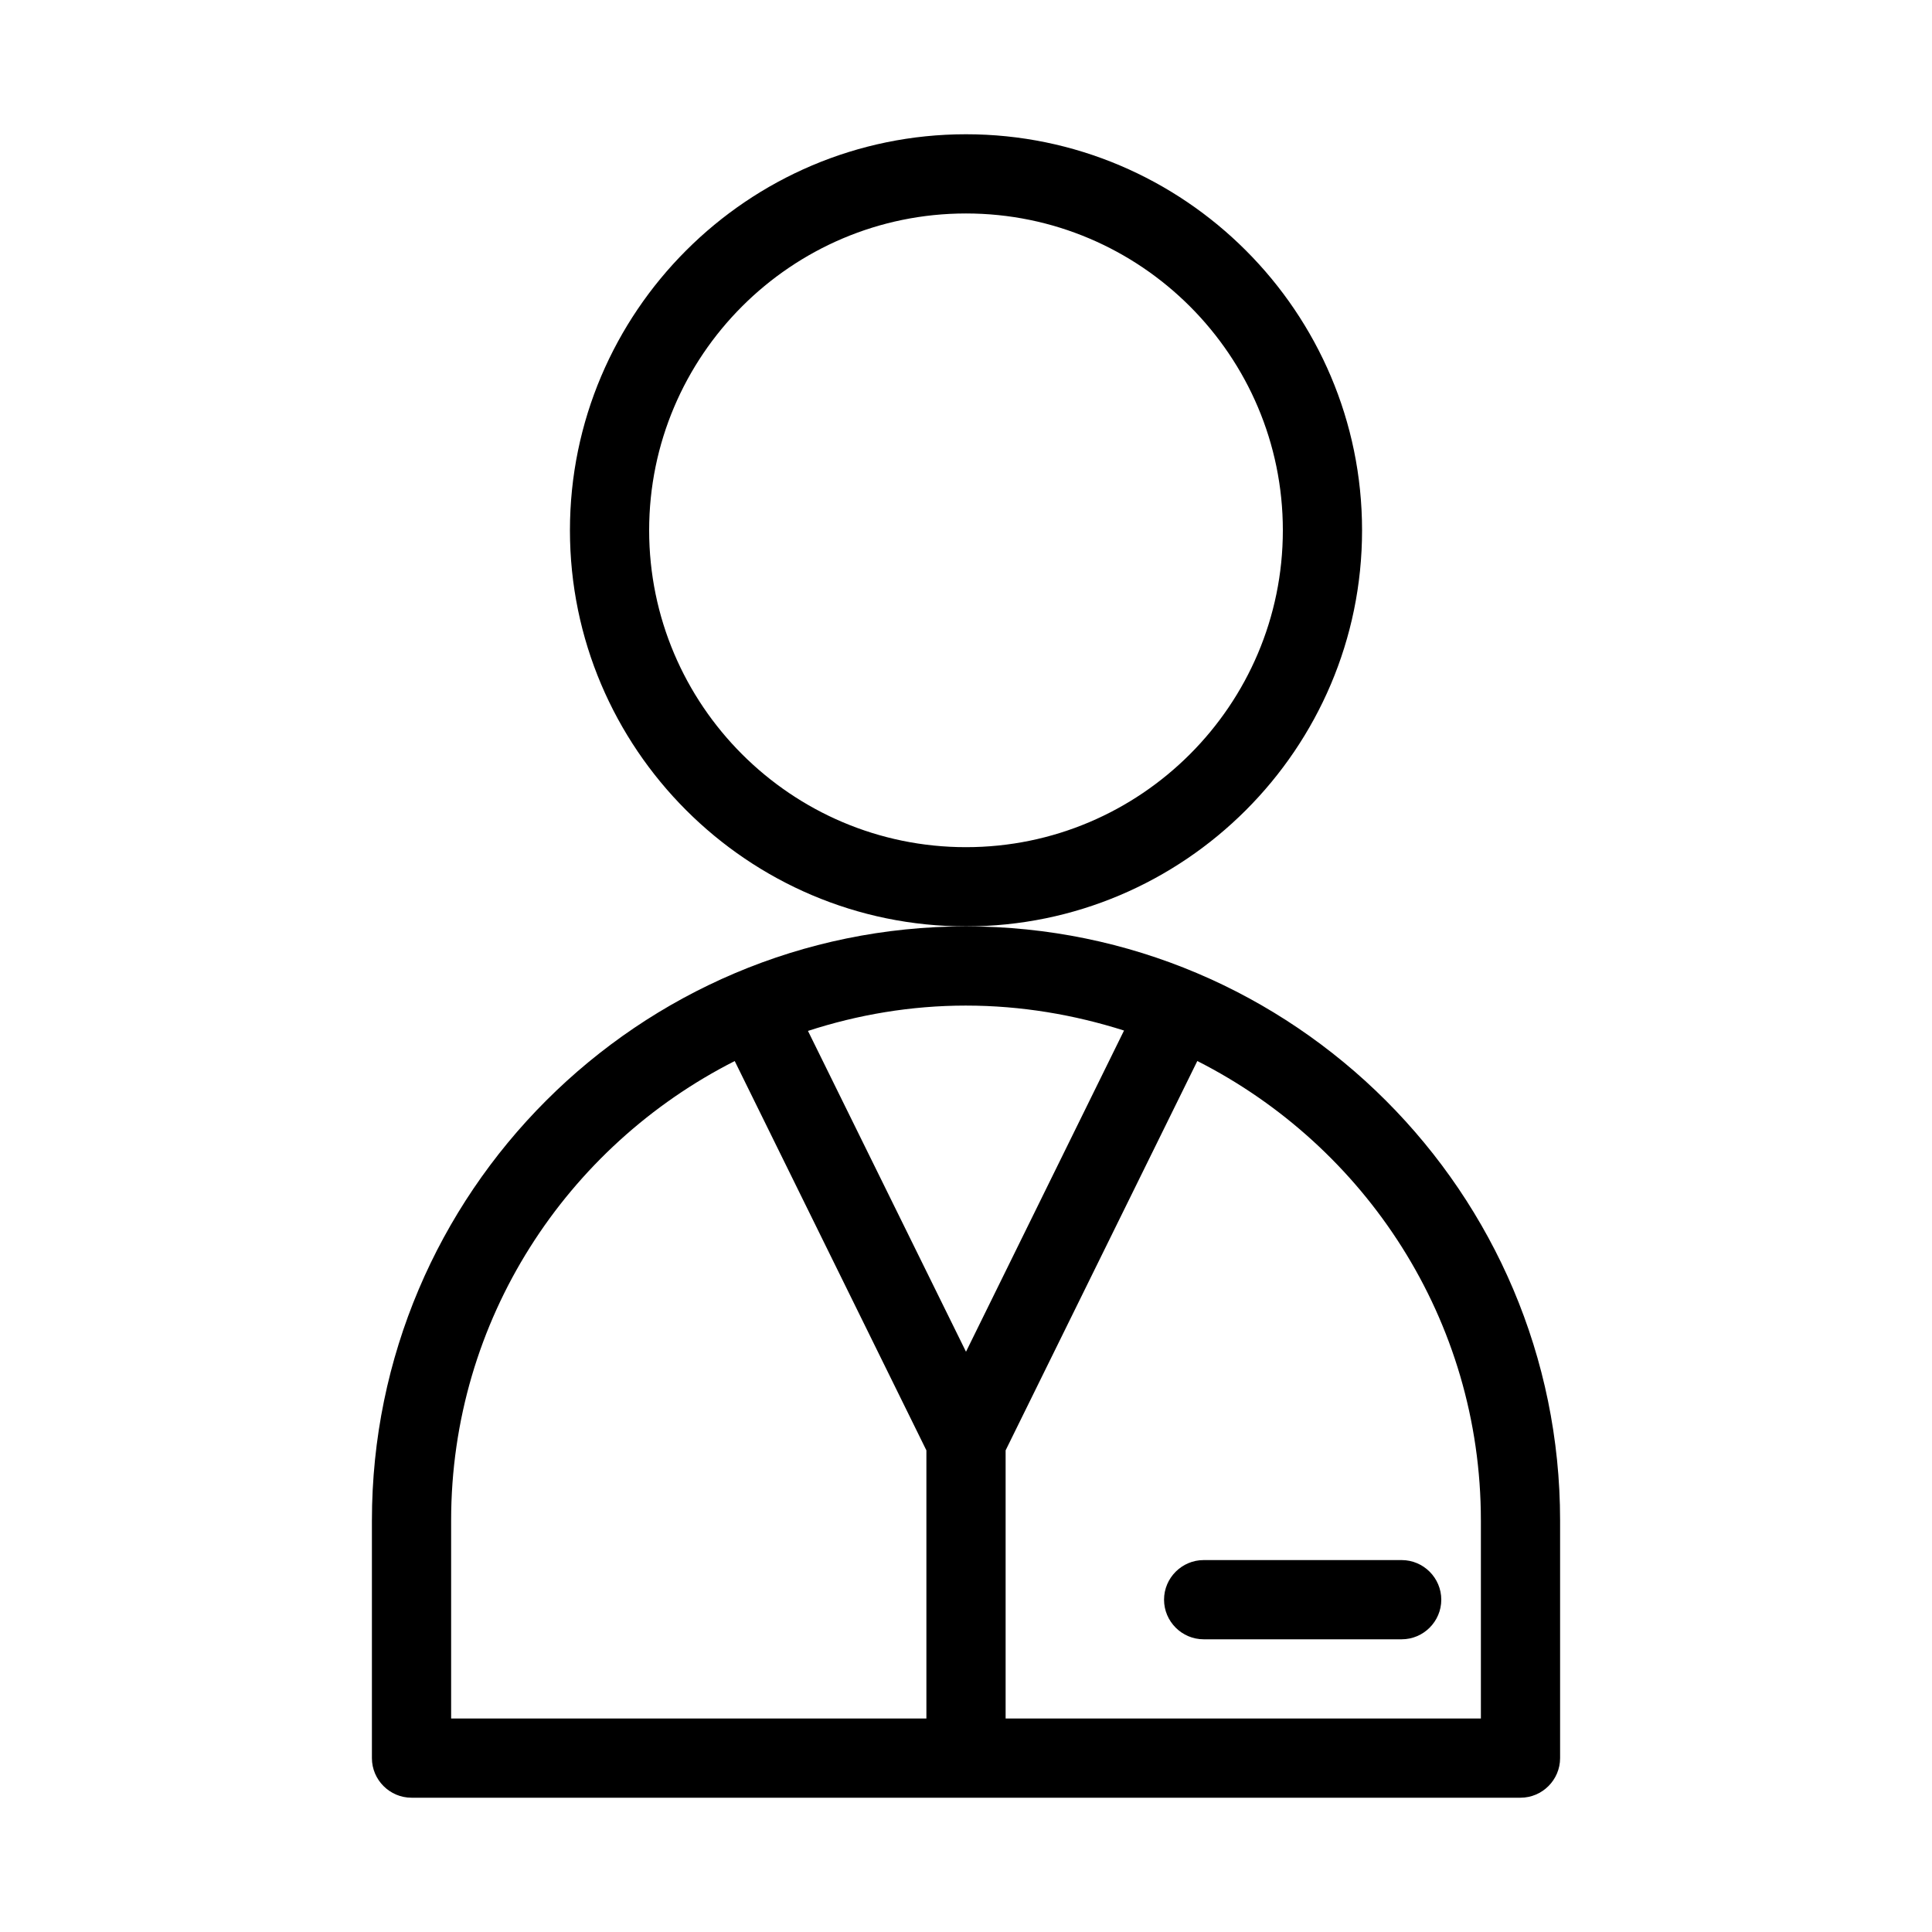
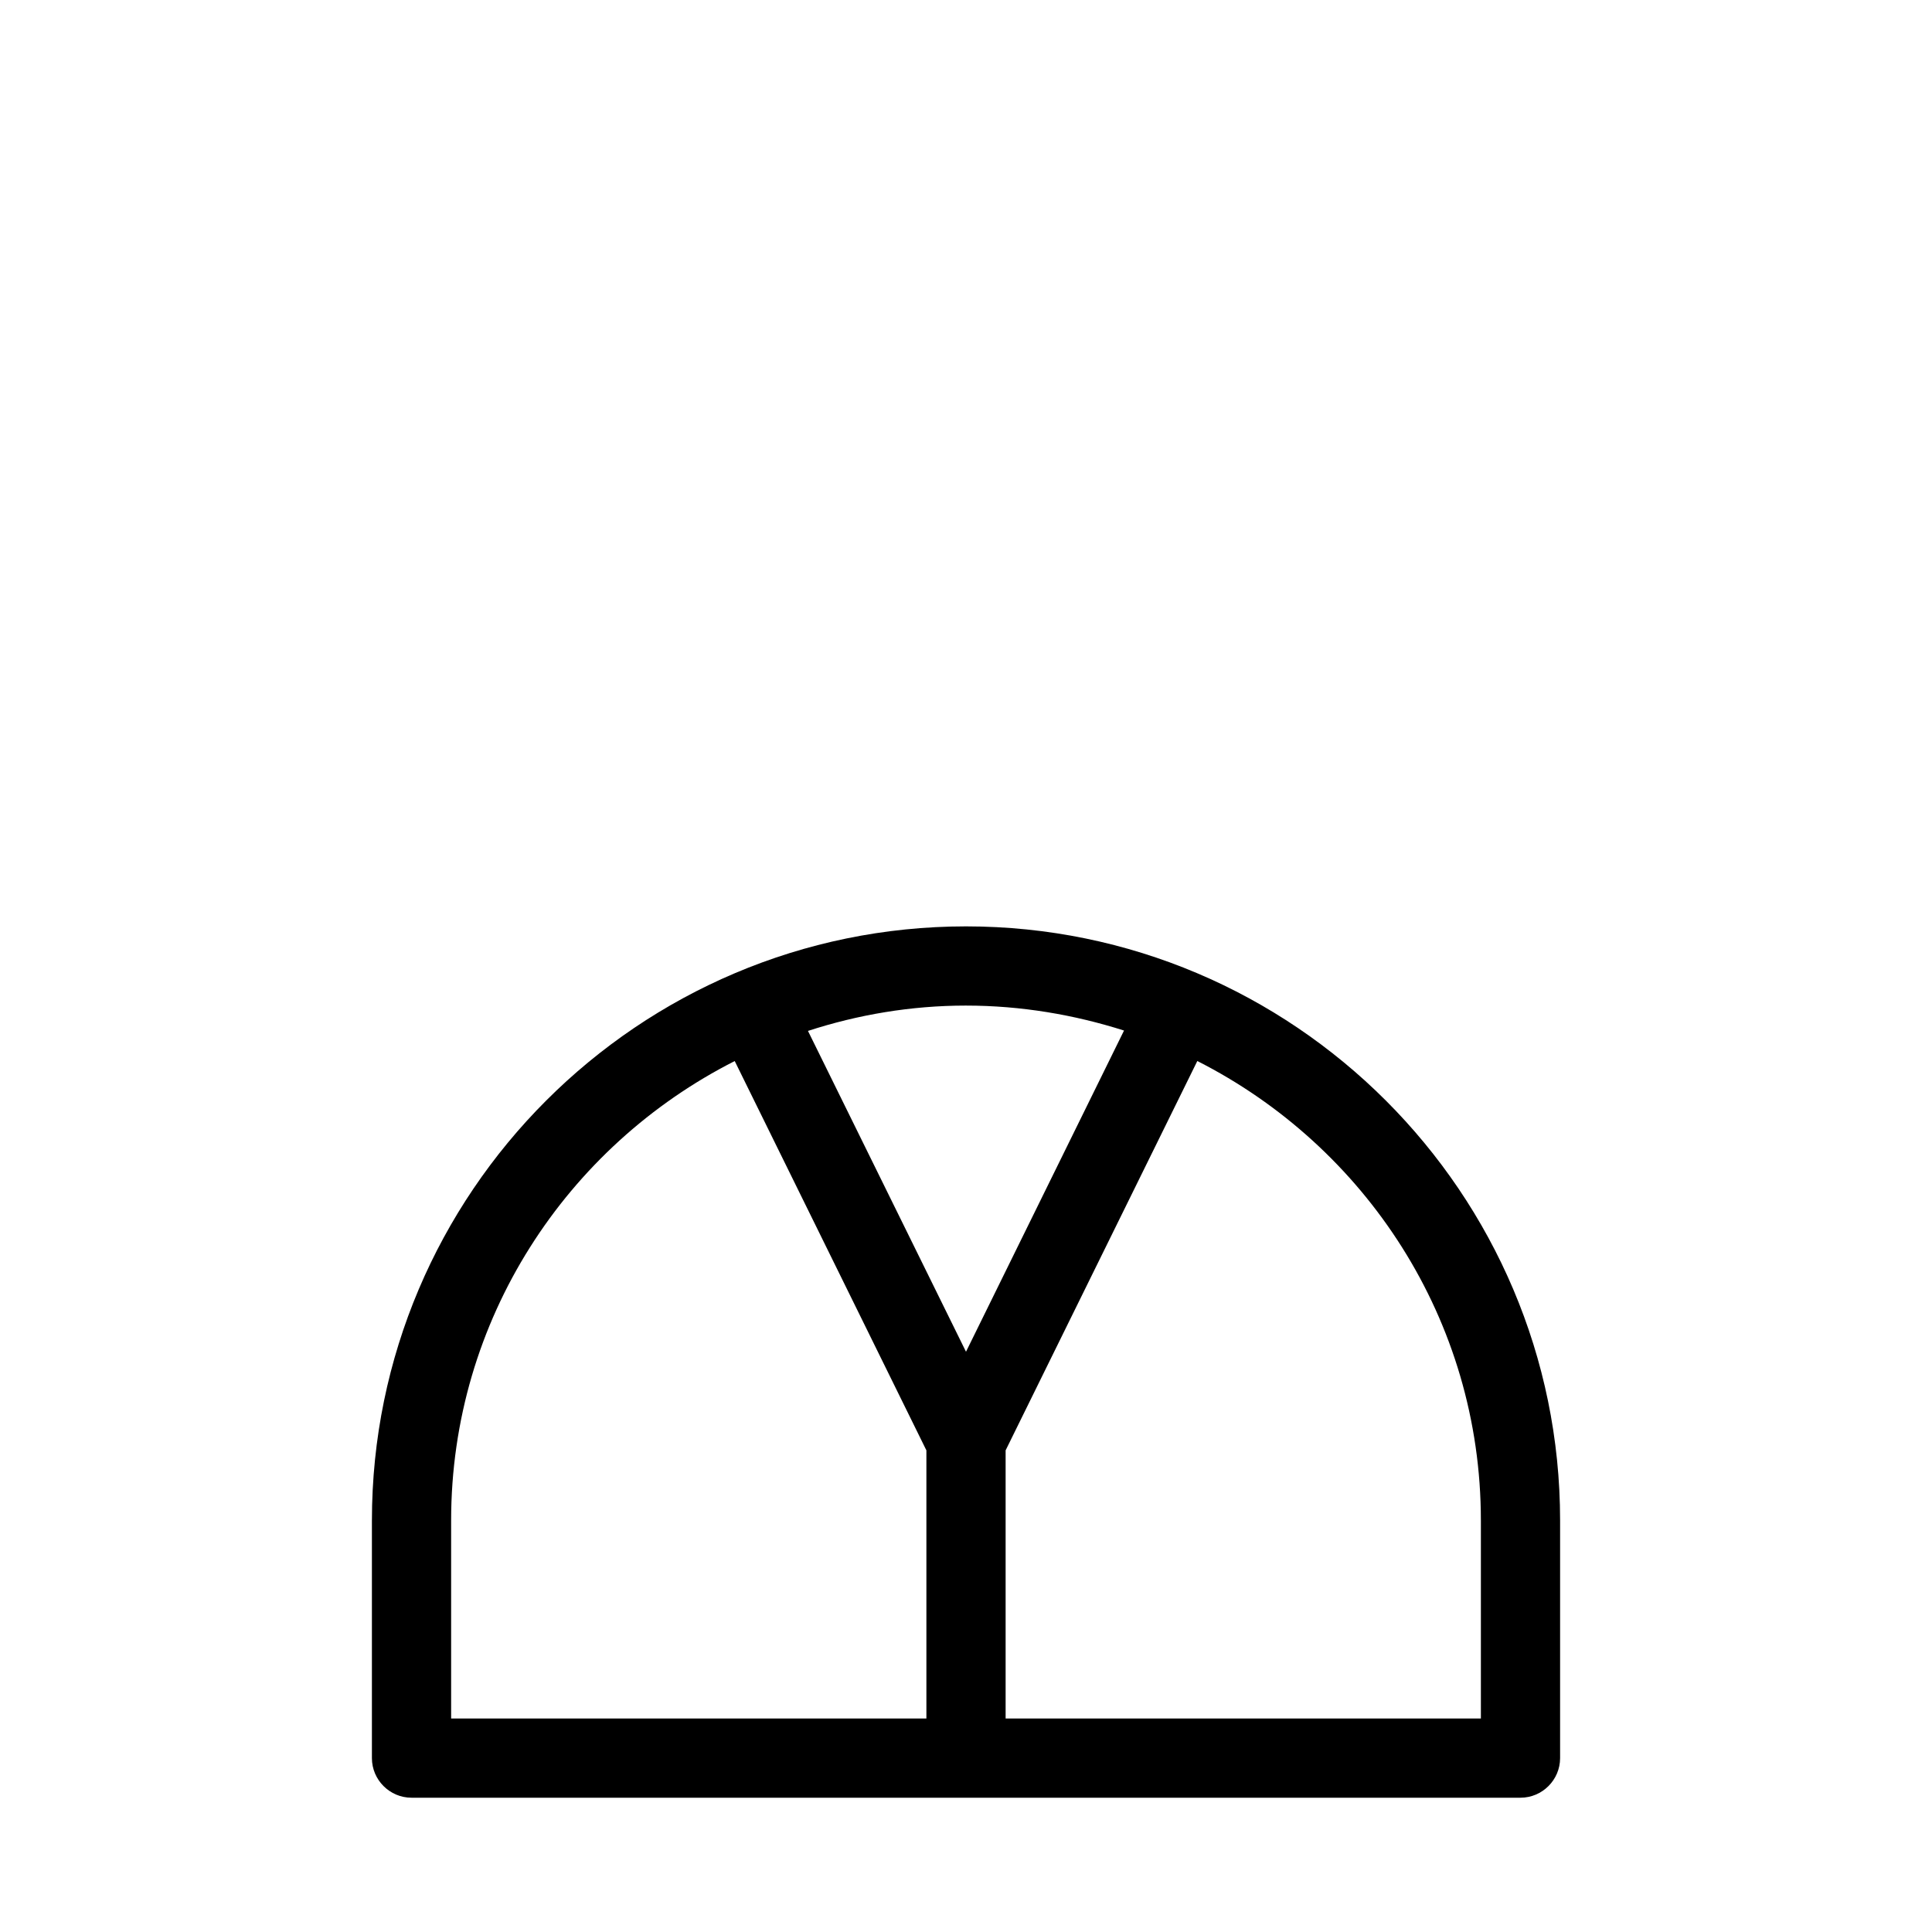
<svg xmlns="http://www.w3.org/2000/svg" fill="#000000" width="800px" height="800px" version="1.1" viewBox="144 144 512 512">
  <g>
    <path d="m242.56 546.94v62.977c0 5.773 4.723 10.496 10.496 10.496h293.89c5.773 0 10.496-4.723 10.496-10.496v-62.977c0-86.801-70.637-157.44-157.44-157.44-86.805 0.004-157.44 70.641-157.44 157.44zm293.89 0v52.48h-125.95v-71.059l50.801-103.18c44.5 22.566 75.148 68.539 75.148 121.75zm-136.45-136.45c14.59 0 28.652 2.414 41.879 6.613l-41.879 85.121-41.879-85.02c13.223-4.301 27.289-6.715 41.879-6.715zm-61.297 14.691 50.801 103.18v71.059h-125.95v-52.48c0-53.215 30.648-99.188 75.152-121.75z" />
-     <path d="m504.96 284.54c0-57.832-47.129-104.96-104.96-104.96-57.832 0-104.96 47.129-104.96 104.96s47.129 104.96 104.96 104.96 104.96-47.129 104.96-104.96zm-104.96 83.969c-46.289 0-83.969-37.68-83.969-83.969 0-46.289 37.68-83.969 83.969-83.969s83.969 37.68 83.969 83.969c-0.004 46.285-37.684 83.969-83.969 83.969z" />
-     <path d="m462.98 578.43h52.48c5.773 0 10.496-4.723 10.496-10.496 0-5.773-4.723-10.496-10.496-10.496h-52.48c-5.773 0-10.496 4.723-10.496 10.496 0 5.773 4.723 10.496 10.496 10.496z" />
  </g>
</svg>